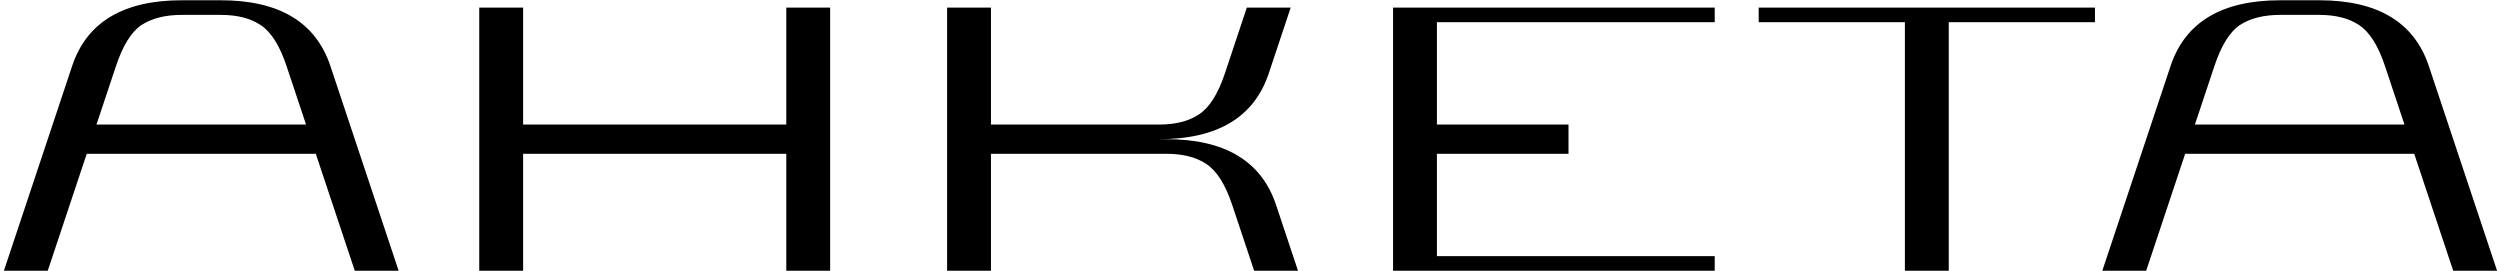
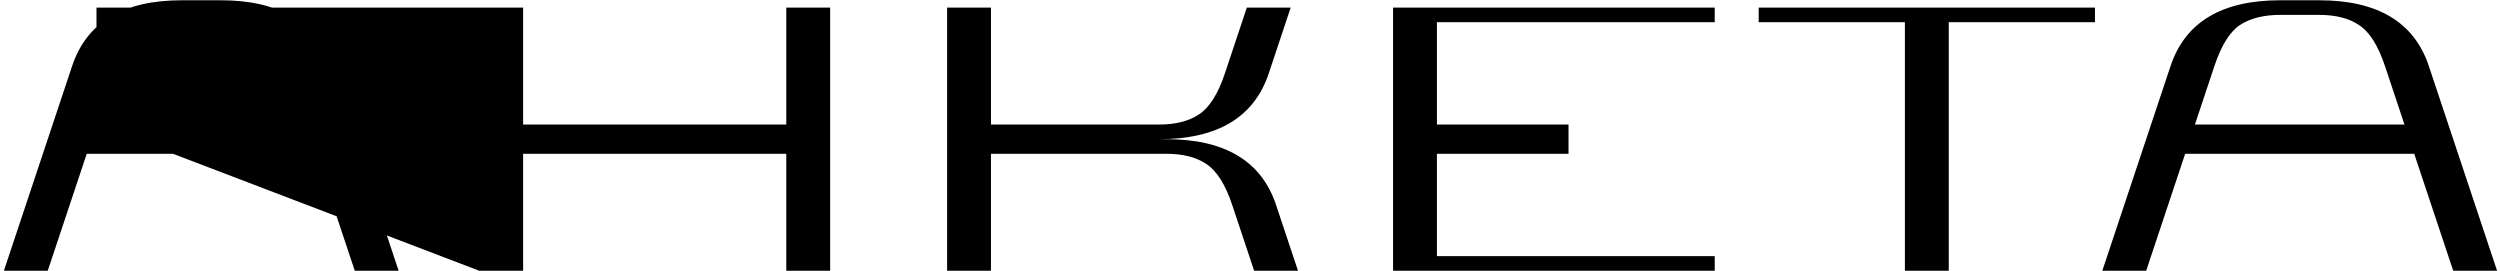
<svg xmlns="http://www.w3.org/2000/svg" width="277" height="30" viewBox="0 0 277 30" fill="none">
-   <path d="M0.43 30L7.99 7.32C9.61 2.46 13.66 0.03 20.14 0.03H24.46C30.94 0.03 34.99 2.46 36.61 7.32L44.17 30H39.31L34.99 17.04H9.61L5.29 30H0.43ZM10.69 13.8H33.91L31.75 7.32C30.994 5.052 30.04 3.54 28.888 2.784C27.772 2.028 26.296 1.65 24.46 1.65H20.14C18.304 1.65 16.81 2.028 15.658 2.784C14.542 3.54 13.606 5.052 12.85 7.32L10.69 13.8ZM53.101 30V0.84H57.961V13.8H87.121V0.84H91.981V30H87.121V17.04H57.961V30H53.101ZM104.939 30V0.84H109.799V13.8H128.429C130.265 13.8 131.741 13.422 132.857 12.666C134.009 11.91 134.963 10.398 135.719 8.13L138.149 0.84H143.009L140.579 8.13C138.959 12.99 134.909 15.42 128.429 15.42H129.239C135.719 15.42 139.769 17.85 141.389 22.71L143.819 30H138.959L136.529 22.71C135.773 20.442 134.819 18.93 133.667 18.174C132.551 17.418 131.075 17.04 129.239 17.04H109.799V30H104.939ZM154.351 30V0.84H189.991V2.46H159.211V13.8H173.791V17.04H159.211V28.38H189.991V30H154.351ZM194.862 2.46V0.84H232.122V2.46H215.922V30H211.062V2.46H194.862ZM232.936 30L240.496 7.32C242.116 2.46 246.166 0.03 252.646 0.03H256.966C263.446 0.03 267.496 2.46 269.116 7.32L276.676 30H271.816L267.496 17.04H242.116L237.796 30H232.936ZM243.196 13.8H266.416L264.256 7.32C263.5 5.052 262.546 3.54 261.394 2.784C260.278 2.028 258.802 1.65 256.966 1.65H252.646C250.81 1.65 249.316 2.028 248.164 2.784C247.048 3.54 246.112 5.052 245.356 7.32L243.196 13.8Z" fill="black" />
+   <path d="M0.43 30L7.99 7.32C9.61 2.46 13.66 0.03 20.14 0.03H24.46C30.94 0.03 34.99 2.46 36.61 7.32L44.17 30H39.31L34.99 17.04H9.61L5.29 30H0.43ZM10.69 13.8H33.91L31.75 7.32C30.994 5.052 30.04 3.54 28.888 2.784C27.772 2.028 26.296 1.65 24.46 1.65H20.14C18.304 1.65 16.81 2.028 15.658 2.784C14.542 3.54 13.606 5.052 12.85 7.32L10.69 13.8ZV0.84H57.961V13.8H87.121V0.84H91.981V30H87.121V17.04H57.961V30H53.101ZM104.939 30V0.84H109.799V13.8H128.429C130.265 13.8 131.741 13.422 132.857 12.666C134.009 11.91 134.963 10.398 135.719 8.13L138.149 0.84H143.009L140.579 8.13C138.959 12.99 134.909 15.42 128.429 15.42H129.239C135.719 15.42 139.769 17.85 141.389 22.71L143.819 30H138.959L136.529 22.71C135.773 20.442 134.819 18.93 133.667 18.174C132.551 17.418 131.075 17.04 129.239 17.04H109.799V30H104.939ZM154.351 30V0.84H189.991V2.46H159.211V13.8H173.791V17.04H159.211V28.38H189.991V30H154.351ZM194.862 2.46V0.84H232.122V2.46H215.922V30H211.062V2.46H194.862ZM232.936 30L240.496 7.32C242.116 2.46 246.166 0.03 252.646 0.03H256.966C263.446 0.03 267.496 2.46 269.116 7.32L276.676 30H271.816L267.496 17.04H242.116L237.796 30H232.936ZM243.196 13.8H266.416L264.256 7.32C263.5 5.052 262.546 3.54 261.394 2.784C260.278 2.028 258.802 1.65 256.966 1.65H252.646C250.81 1.65 249.316 2.028 248.164 2.784C247.048 3.54 246.112 5.052 245.356 7.32L243.196 13.8Z" fill="black" />
</svg>